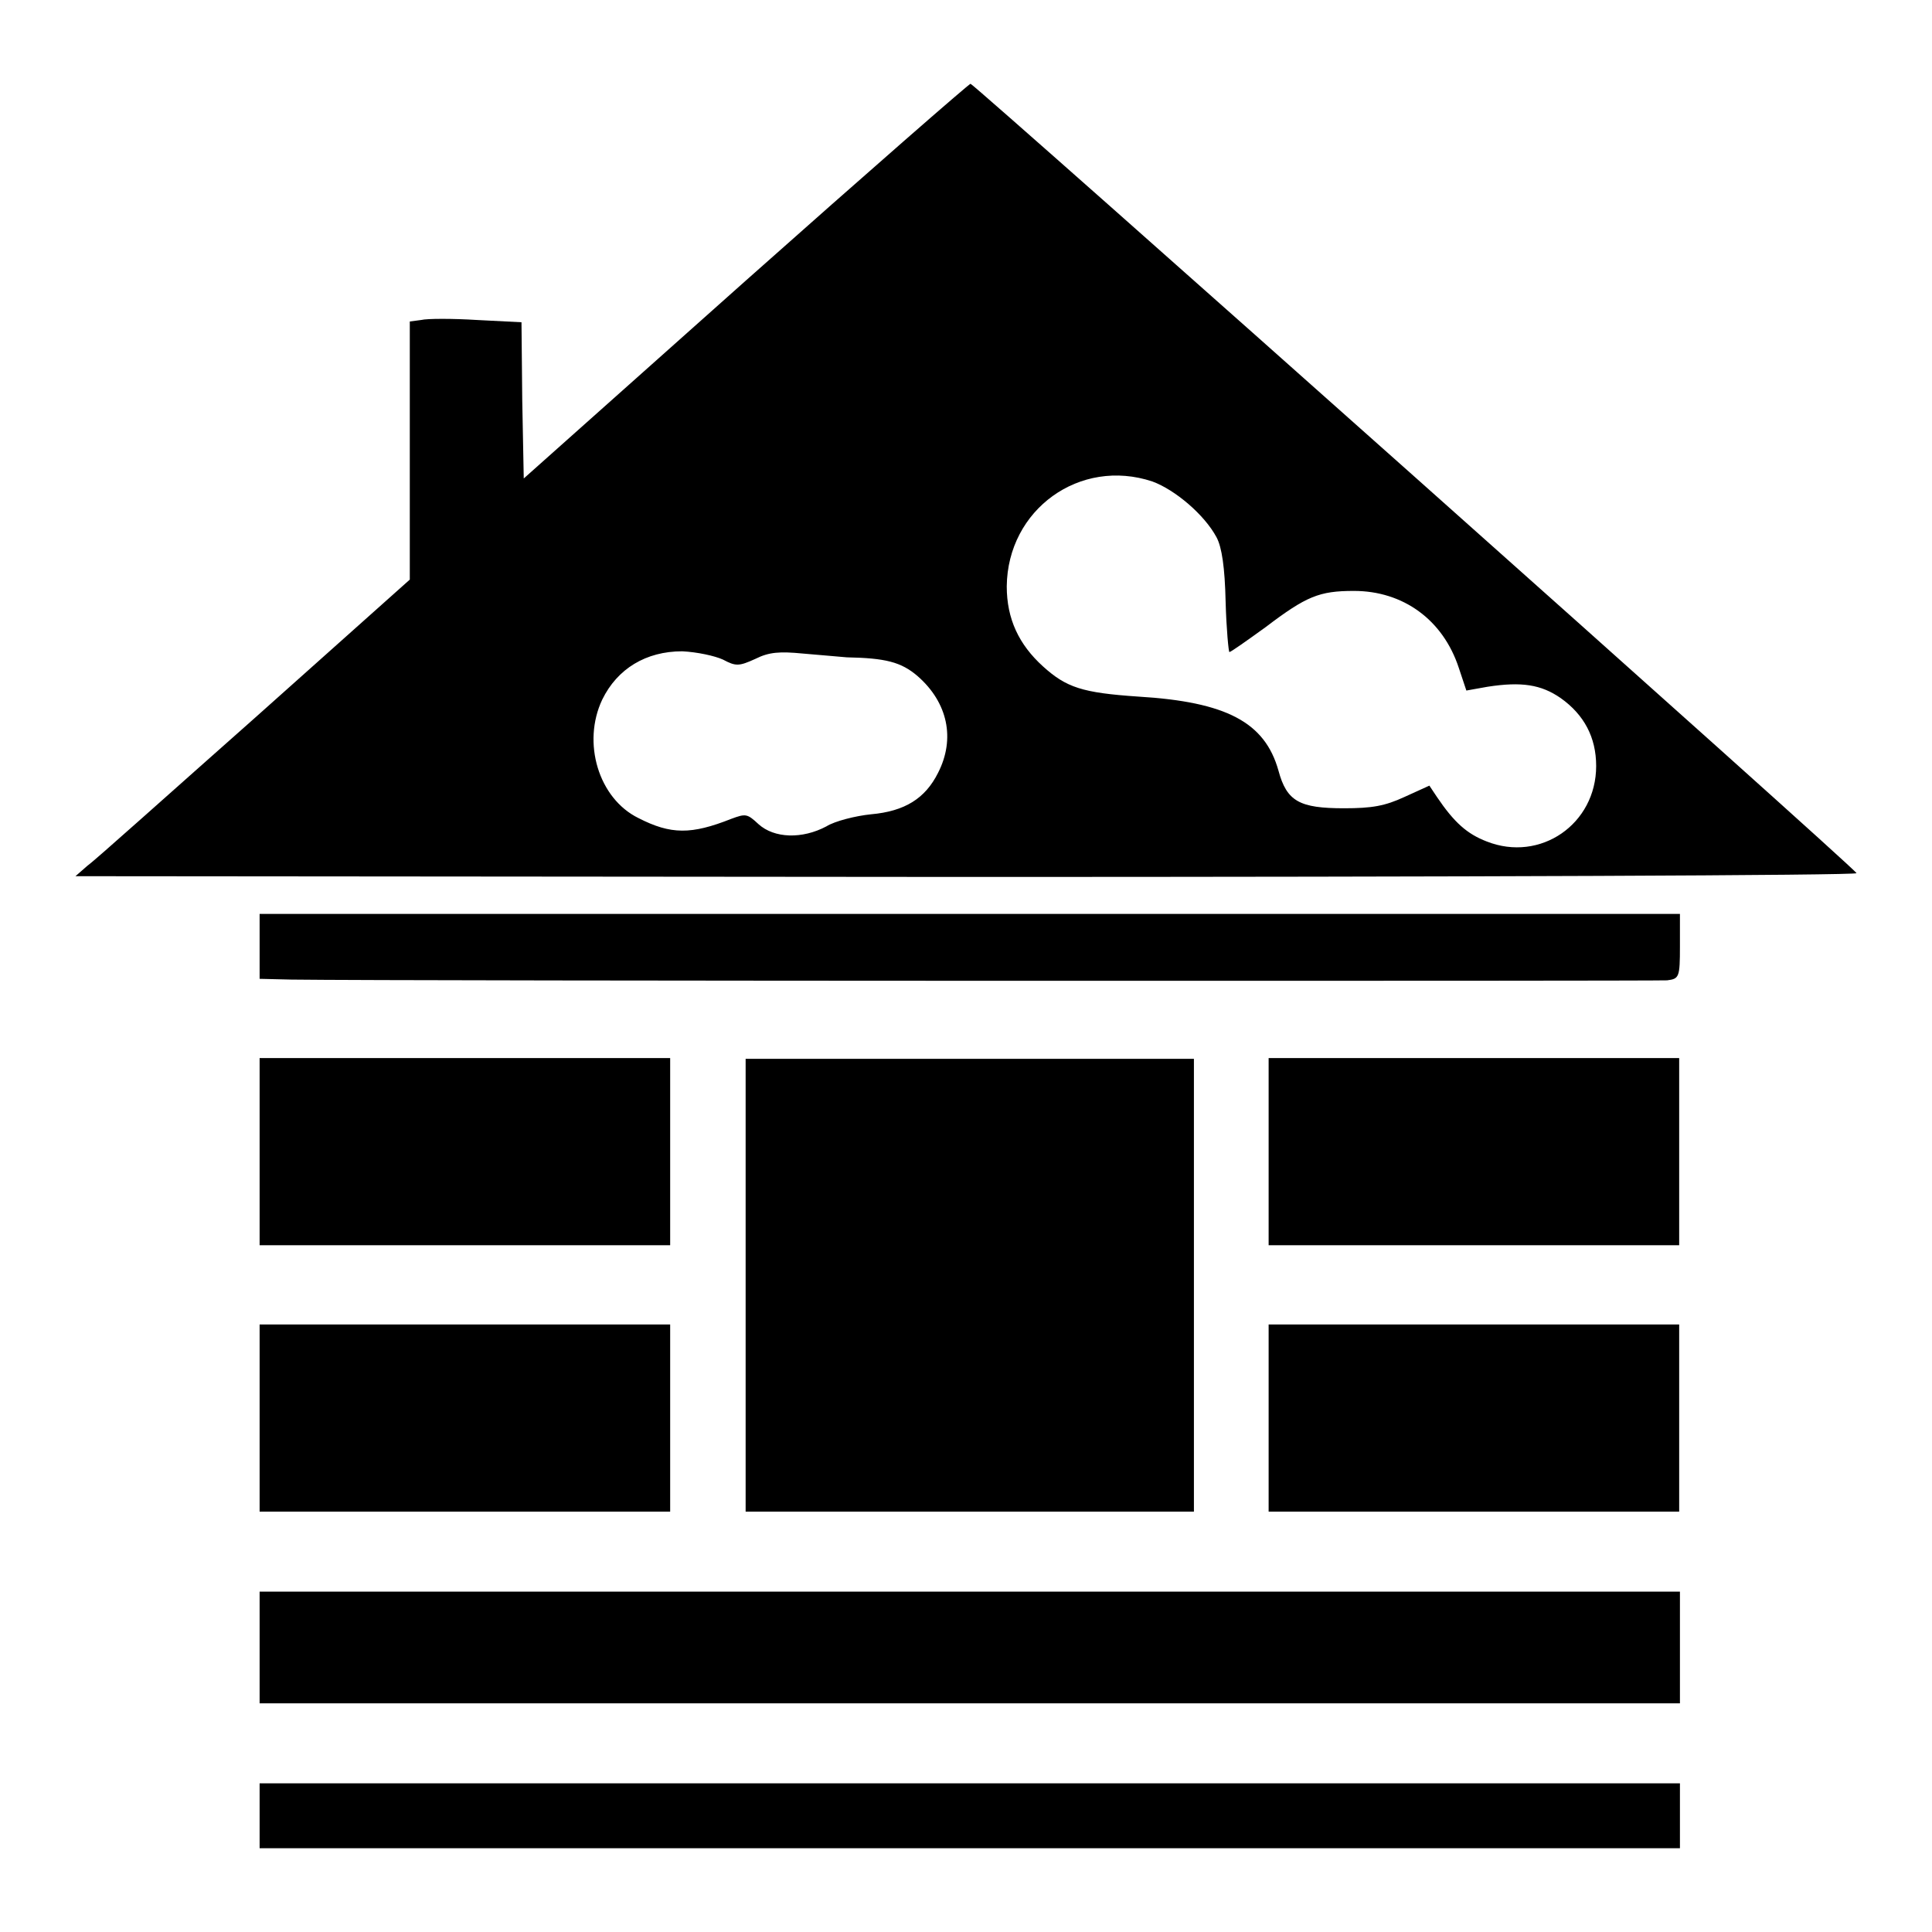
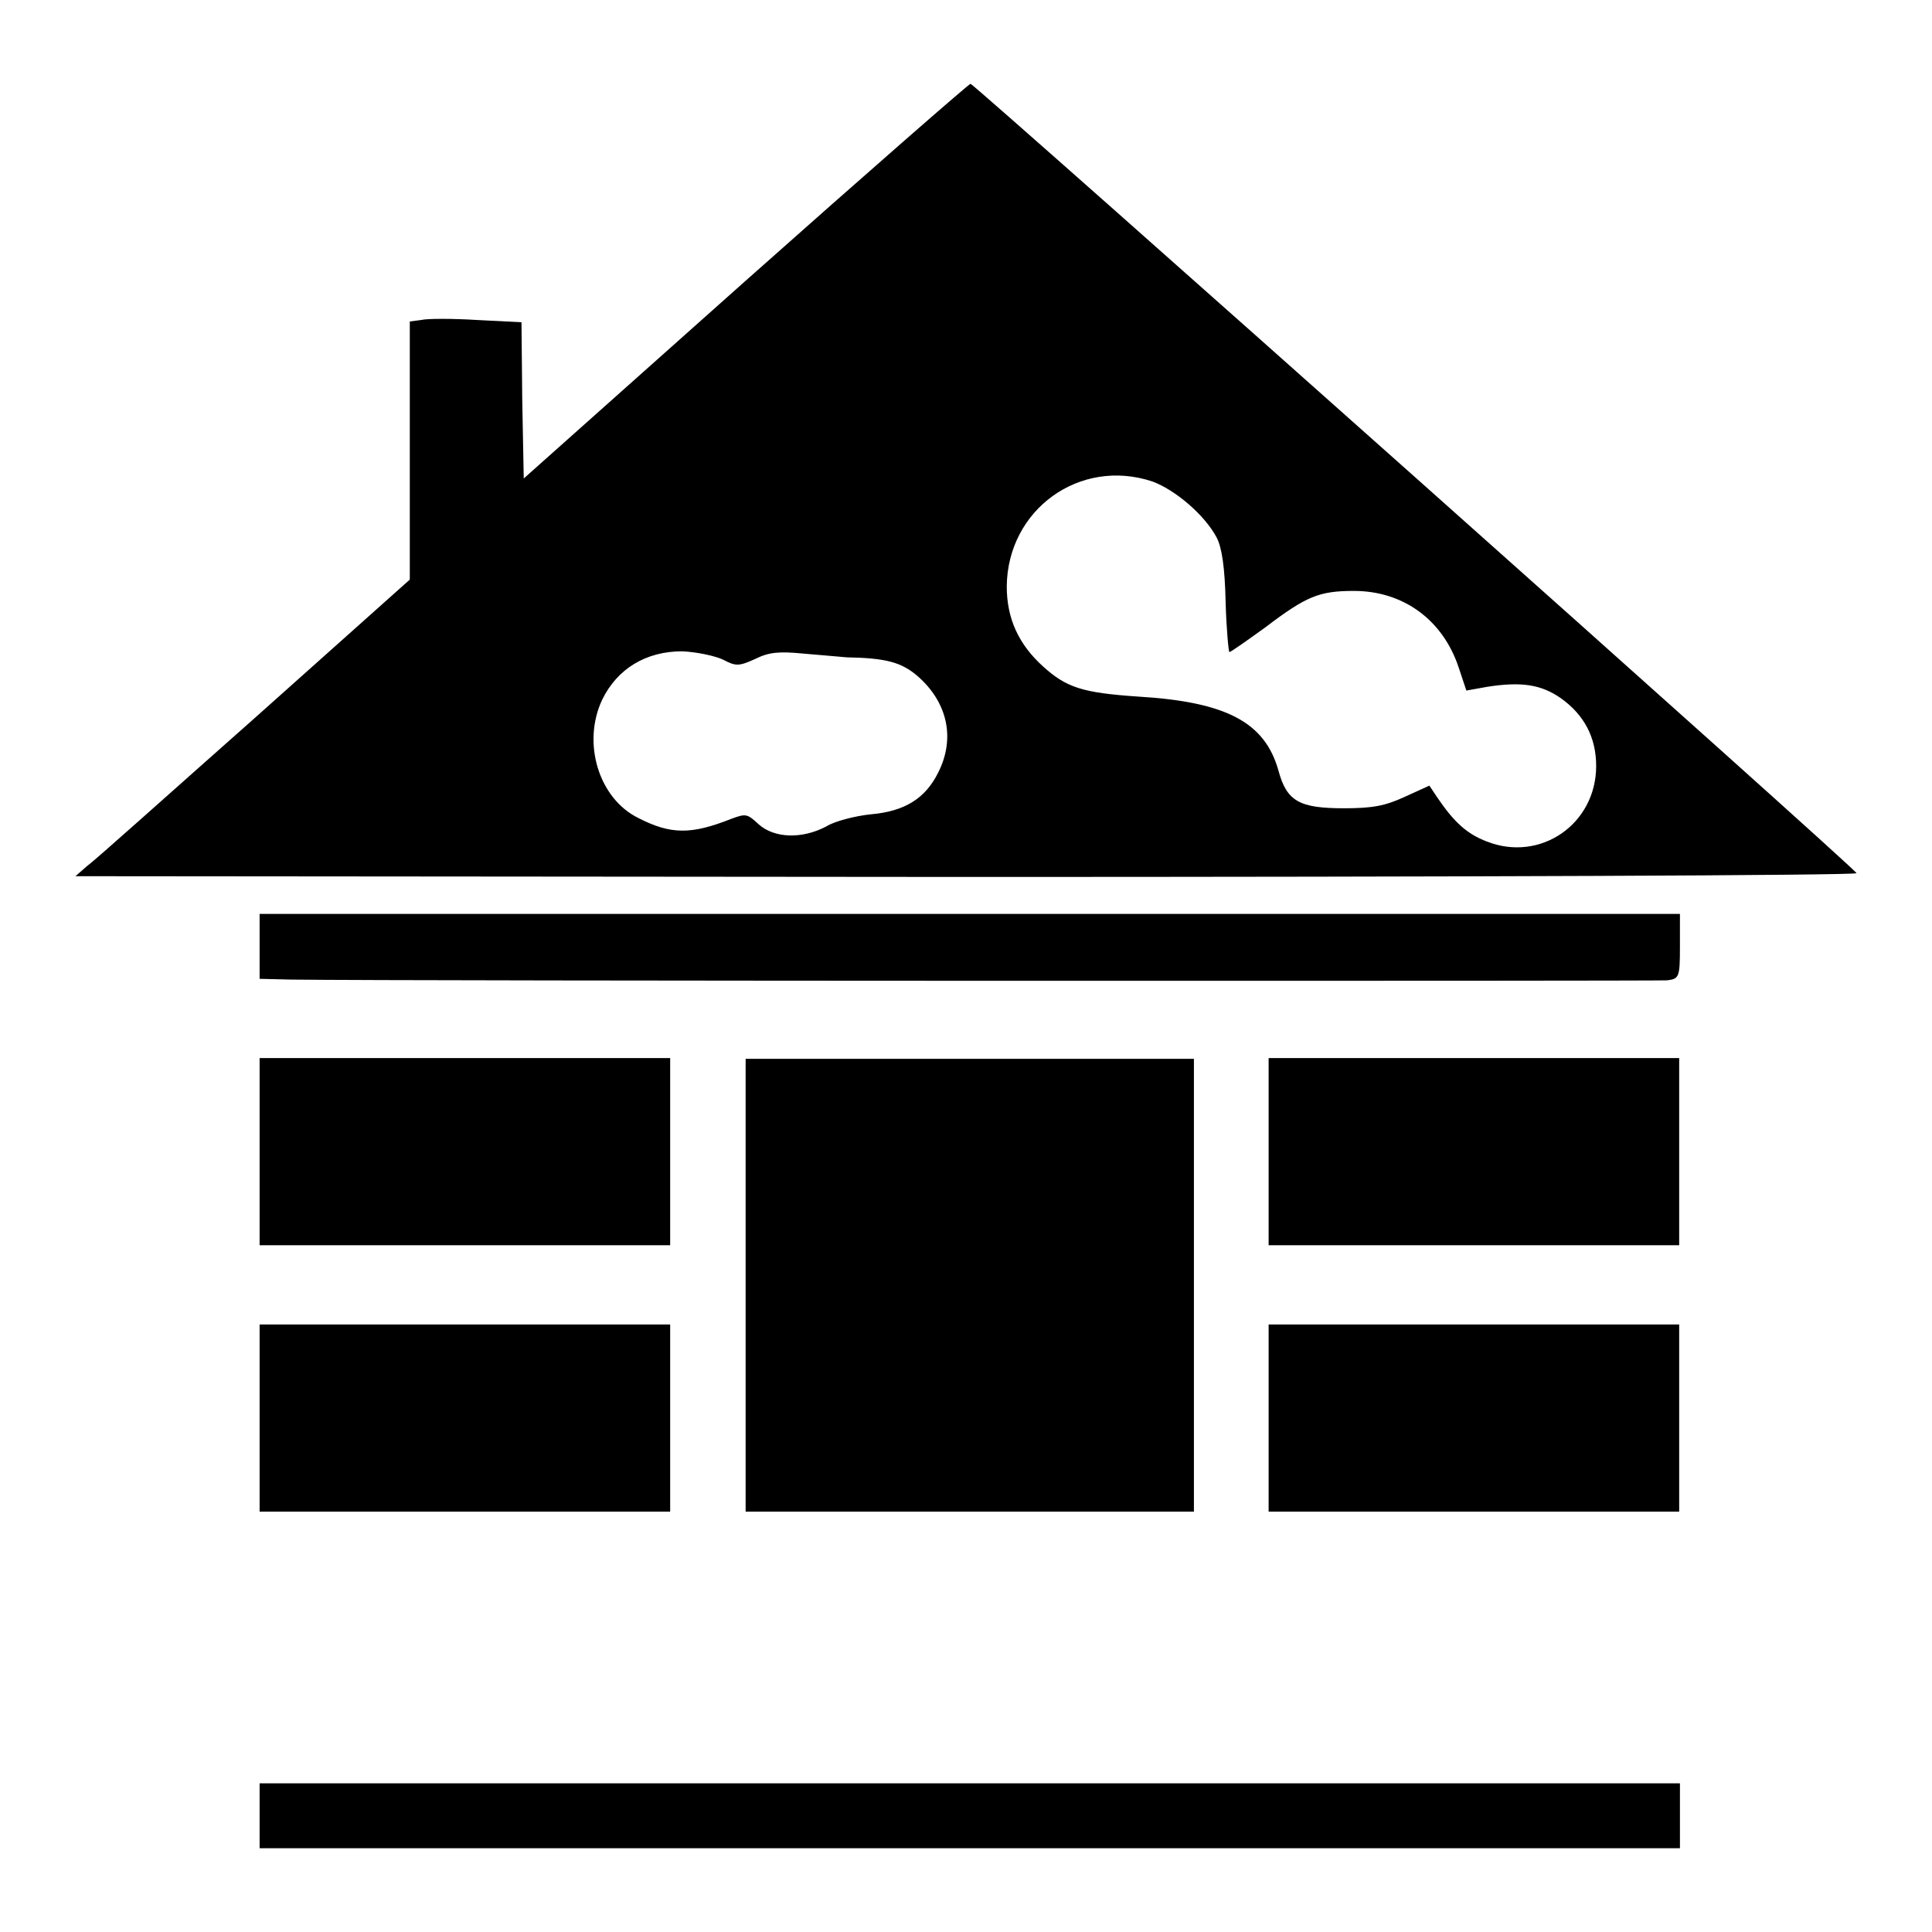
<svg xmlns="http://www.w3.org/2000/svg" version="1.1" x="0px" y="0px" viewBox="0 0 256 256" enable-background="new 0 0 256 256" xml:space="preserve">
  <g>
    <g>
      <g>
        <path fill="#000000" d="M98.8,37.2L69.4,63.4L69.2,53l-0.1-10.3l-5.9-0.3c-3.2-0.2-6.6-0.2-7.4,0l-1.5,0.2v17.1v17.1L33.8,95.1c-11.3,10-21.2,18.9-22.2,19.6l-1.6,1.4l118.1,0.1c65,0,118-0.2,117.9-0.5C245.8,115,129.3,11.3,128.6,11.1C128.4,11.1,115,22.8,98.8,37.2z M152.7,63.8c3,1.1,6.9,4.4,8.5,7.4c0.7,1.3,1.1,4,1.2,8.5c0.1,3.7,0.4,6.7,0.5,6.7c0.2,0,2.3-1.5,4.8-3.3c5.4-4.1,7.1-4.8,11.7-4.8c6.5,0,11.8,3.8,13.9,10.2l1,3l2.8-0.5c4.5-0.7,7.1-0.3,9.7,1.5c3.1,2.2,4.7,5.2,4.7,9c0,7.7-7.4,12.8-14.5,10c-2.6-1-4.3-2.5-6.6-5.9l-1-1.5l-3.3,1.5c-2.6,1.2-4.3,1.5-8,1.5c-5.9,0-7.6-0.9-8.7-5c-1.8-6.4-6.9-9.1-18.6-9.8c-7.4-0.5-9.5-1.2-12.6-4c-3.2-2.9-4.8-6.3-4.8-10.6C133.5,67.5,143.1,60.6,152.7,63.8z M95.8,87.4c1.7,0.9,2.1,0.9,4.3-0.1c1.8-0.9,3.2-1,6.3-0.7c2.2,0.2,4.8,0.4,5.8,0.5c5.1,0.1,7.2,0.6,9.4,2.5c4,3.5,5,8.3,2.7,12.8c-1.7,3.4-4.4,5.1-8.9,5.5c-2,0.2-4.8,0.9-5.9,1.6c-3.2,1.7-6.9,1.6-9-0.3c-1.5-1.4-1.7-1.4-3.6-0.7c-5.3,2.1-8,2.1-12.3-0.1c-5.3-2.6-7.5-10-4.8-15.7c2-4.1,5.8-6.4,10.6-6.4C92.4,86.4,94.7,86.9,95.8,87.4z" />
        <path fill="#000000" d="M34.4,125.4v4.3l4.2,0.1c15.3,0.2,180.9,0.2,182.3,0.1c1.6-0.2,1.7-0.4,1.7-4.5v-4.3h-94.1H34.4V125.4z" />
        <path fill="#000000" d="M34.4,152.7V165h27.2h27.2v-12.4v-12.4H61.7H34.4V152.7z" />
        <path fill="#000000" d="M98.8,170.3v30h29.7h29.7v-30v-30h-29.7H98.8V170.3z" />
        <path fill="#000000" d="M168.1,152.7V165h27.2h27.2v-12.4v-12.4h-27.2h-27.2V152.7z" />
        <path fill="#000000" d="M34.4,187.9v12.4h27.2h27.2v-12.4v-12.4H61.7H34.4V187.9z" />
        <path fill="#000000" d="M168.1,187.9v12.4h27.2h27.2v-12.4v-12.4h-27.2h-27.2V187.9z" />
-         <path fill="#000000" d="M34.4,218.3v7.4h94.1h94.1v-7.4v-7.4h-94.1H34.4V218.3z" />
        <path fill="#000000" d="M34.4,240.6v4.3h94.1h94.1v-4.3v-4.3h-94.1H34.4V240.6z" />
      </g>
    </g>
  </g>
</svg>